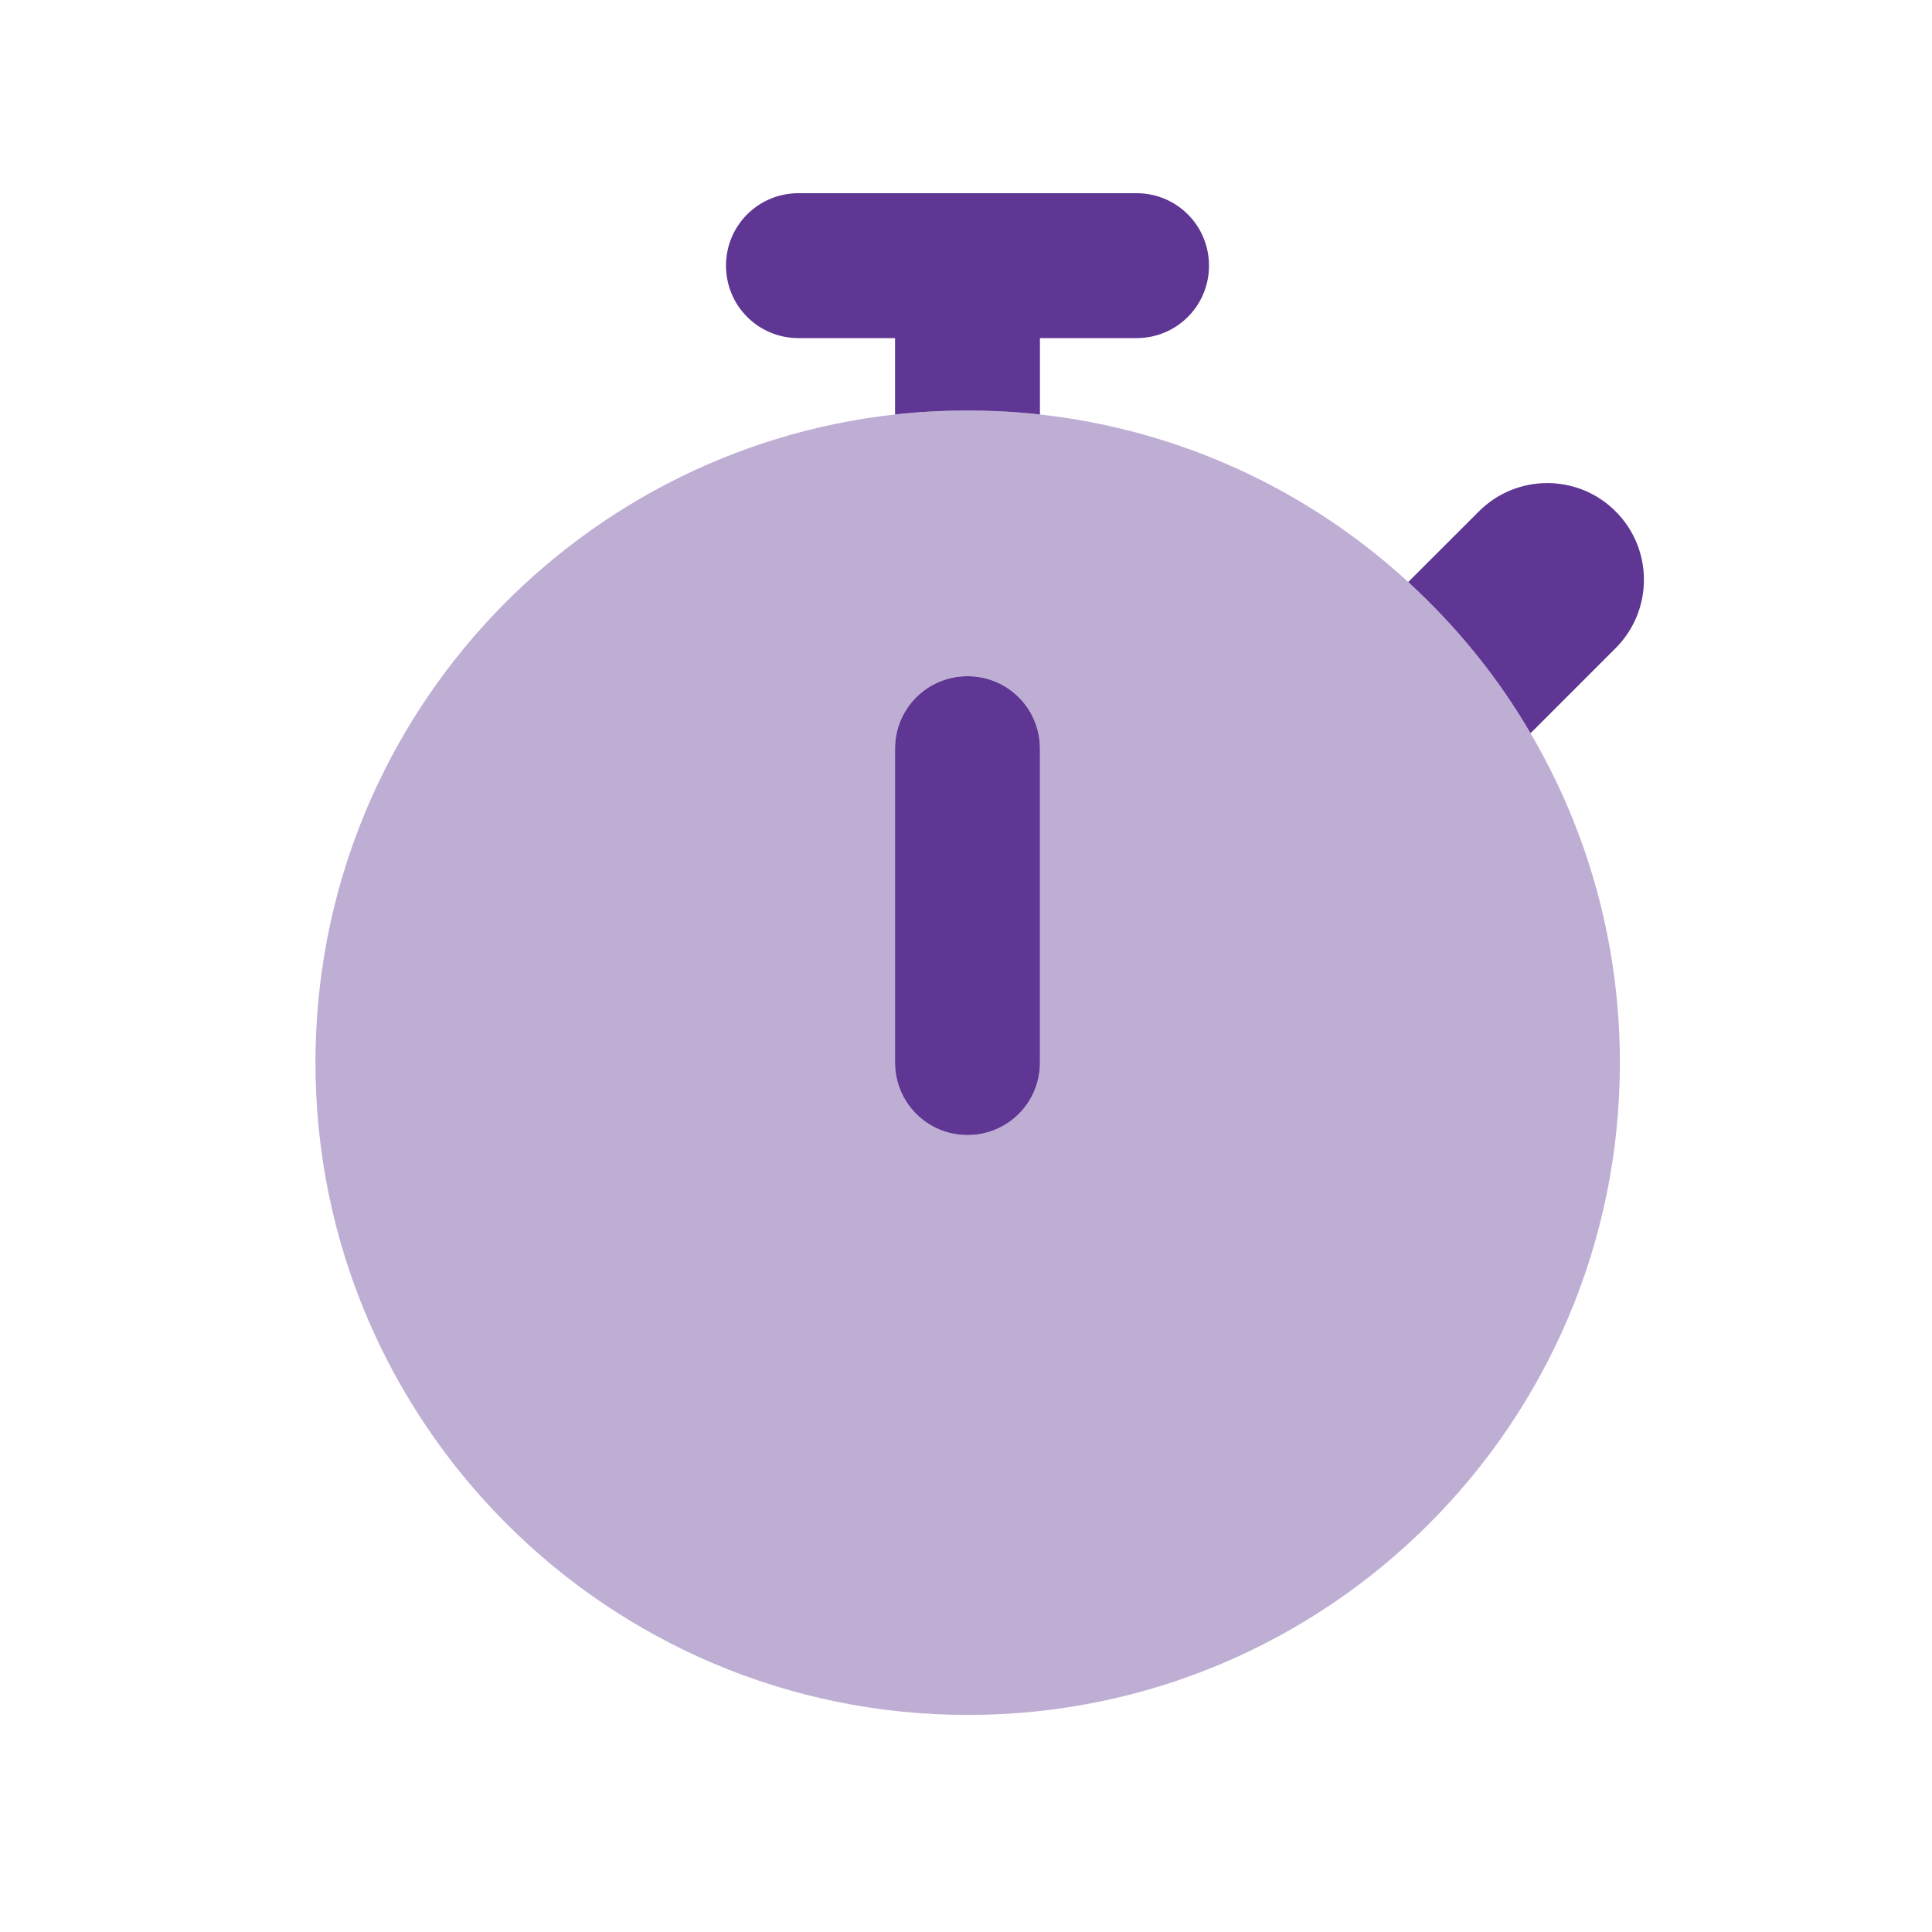
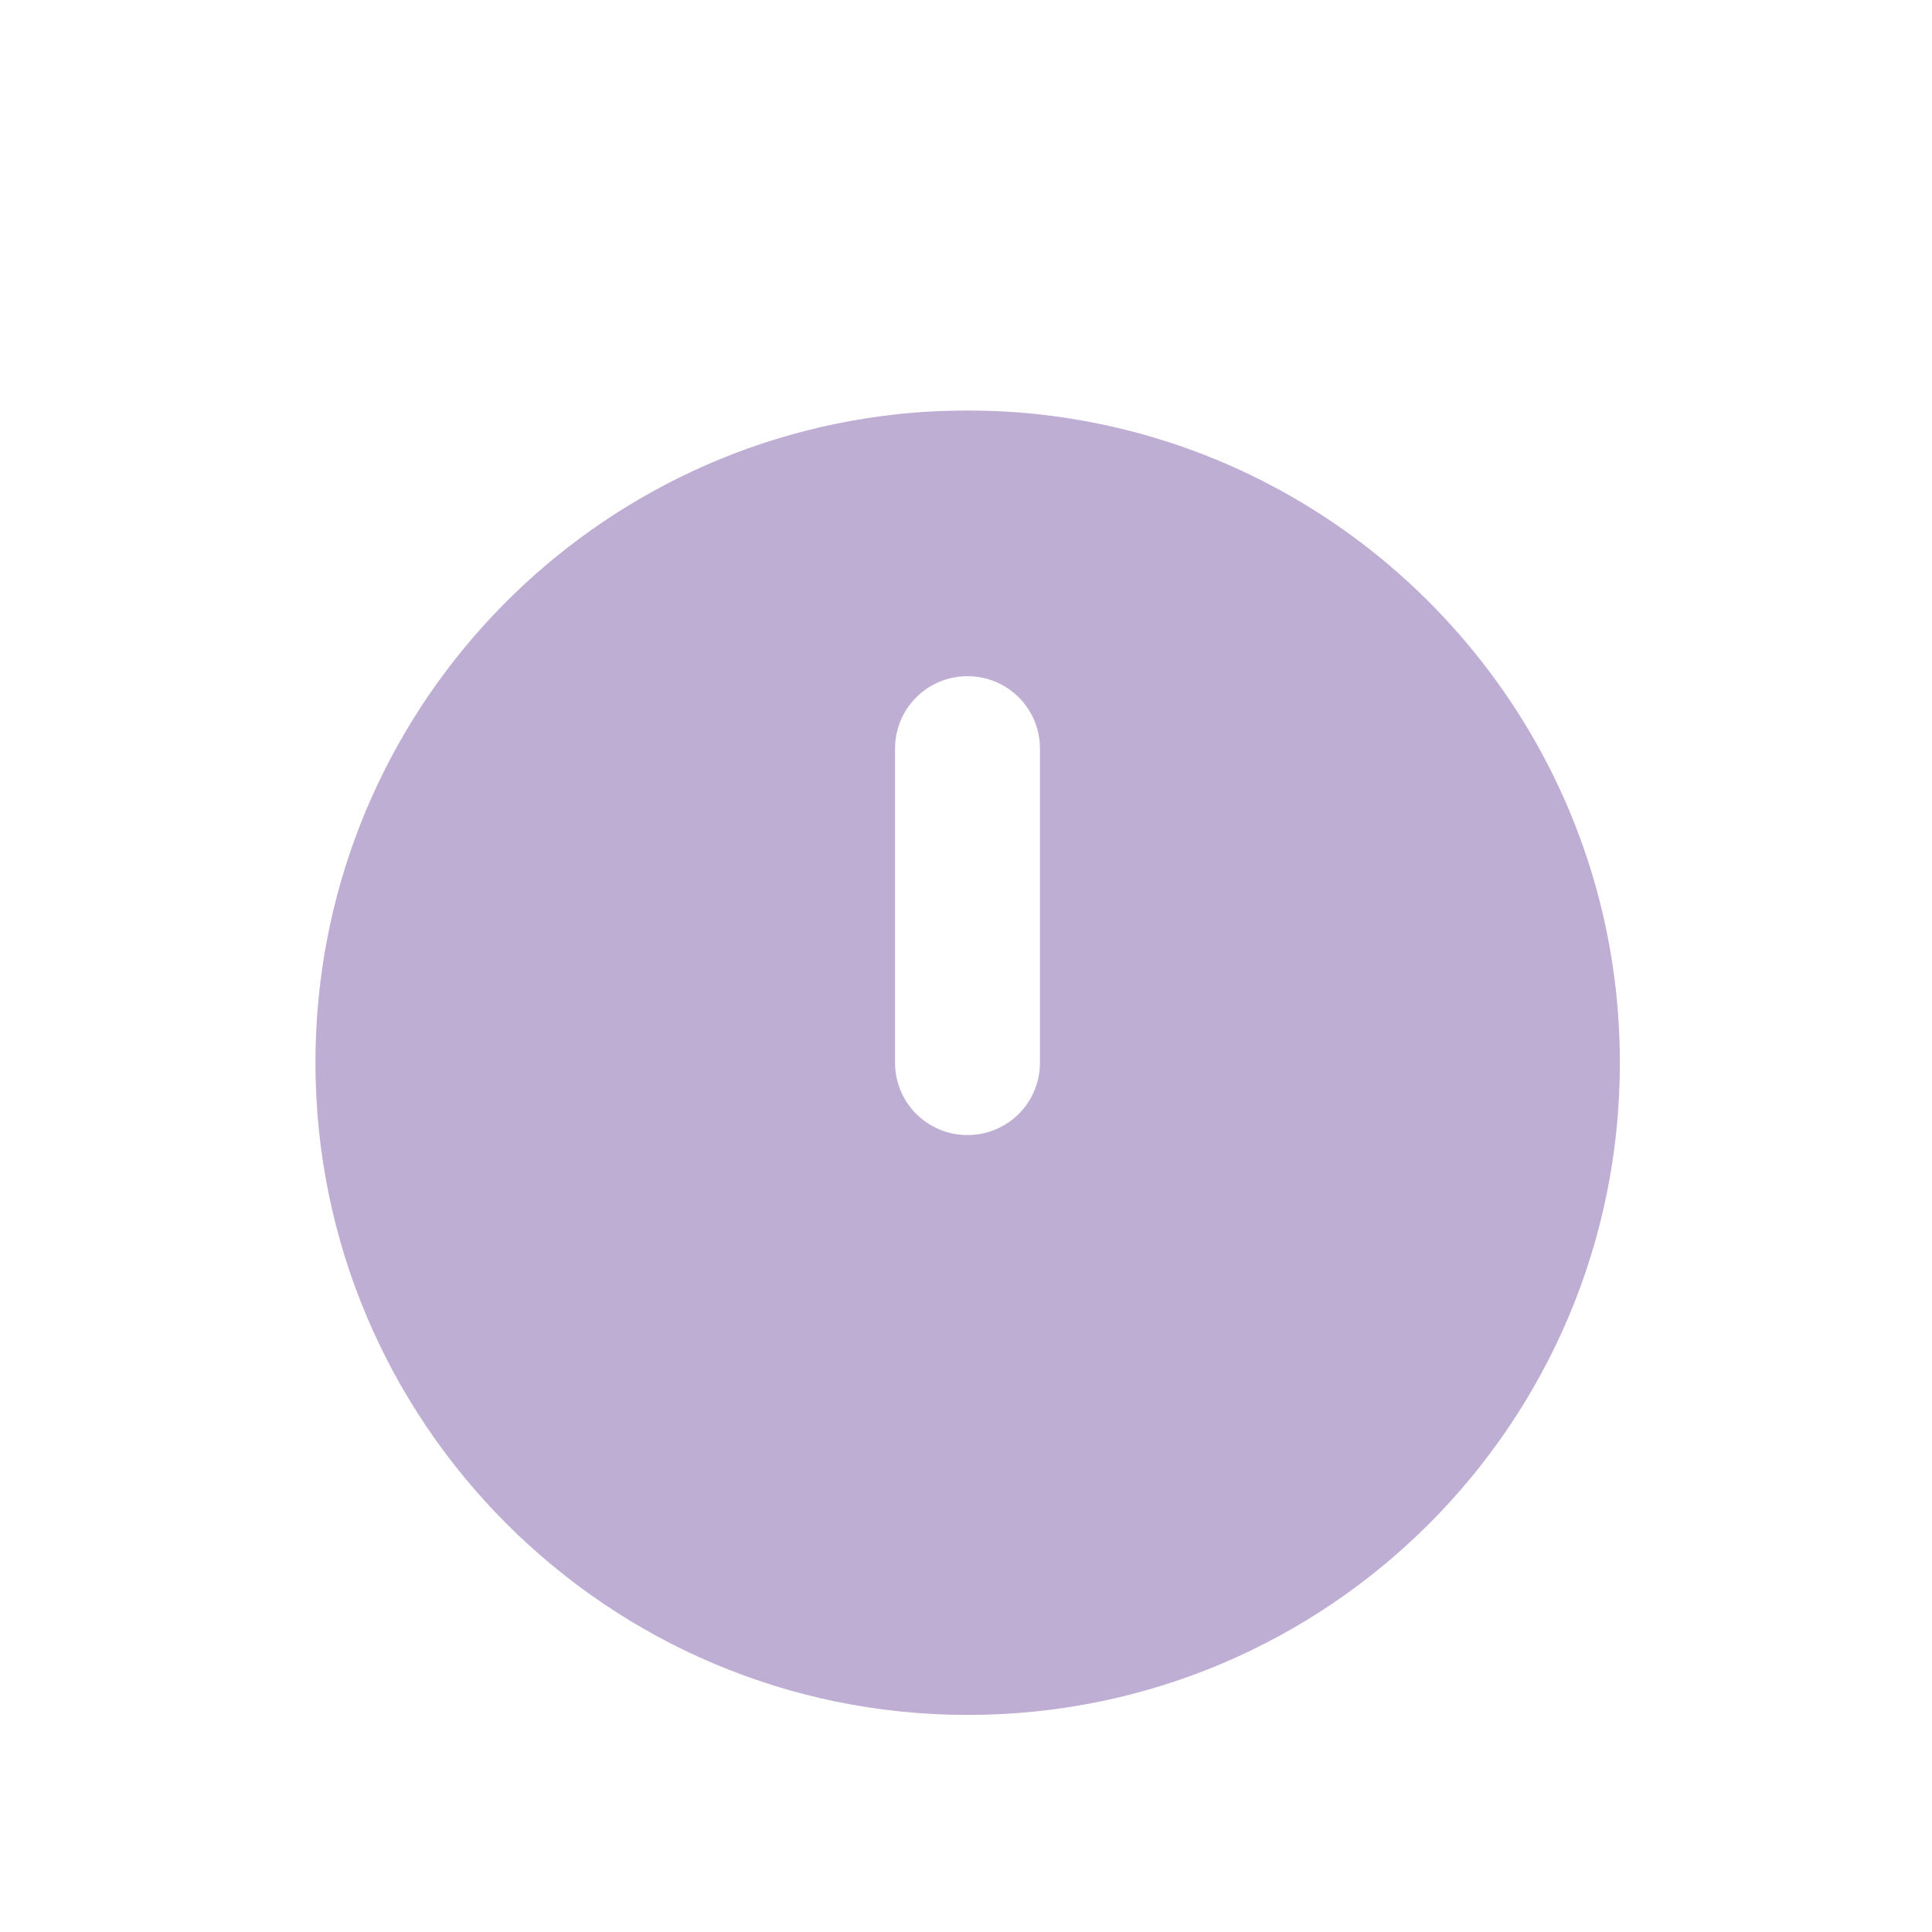
<svg xmlns="http://www.w3.org/2000/svg" width="40" height="40" viewBox="0 0 40 40" fill="none">
  <path opacity="0.4" d="M6.531 22C6.531 15.05 11.781 9.331 18.531 8.581C19.025 8.525 19.525 8.5 20.031 8.5C20.538 8.5 21.038 8.525 21.531 8.581C24.456 8.906 27.1 10.162 29.156 12.05C30.144 12.956 31 14.012 31.688 15.181C32.862 17.181 33.538 19.512 33.538 22.006C33.538 29.462 27.494 35.506 20.038 35.506C12.581 35.506 6.531 29.456 6.531 22ZM18.531 15.5V22C18.531 22.831 19.2 23.5 20.031 23.5C20.863 23.5 21.531 22.831 21.531 22V15.5C21.531 14.669 20.863 14 20.031 14C19.2 14 18.531 14.669 18.531 15.5Z" fill="#5F3694" />
-   <path d="M15.031 5.5C15.031 4.669 15.7 4 16.531 4H23.531C24.363 4 25.031 4.669 25.031 5.5C25.031 6.331 24.363 7 23.531 7H21.531V8.581C21.038 8.525 20.538 8.5 20.031 8.5C19.525 8.5 19.025 8.525 18.531 8.581V7H16.531C15.7 7 15.031 6.331 15.031 5.5ZM29.156 12.05L30.619 10.588C31.4 9.806 32.669 9.806 33.45 10.588C34.231 11.369 34.231 12.637 33.45 13.419L31.688 15.181C31.006 14.012 30.15 12.963 29.156 12.05ZM21.531 15.5V22C21.531 22.831 20.863 23.5 20.031 23.5C19.2 23.5 18.531 22.831 18.531 22V15.5C18.531 14.669 19.2 14 20.031 14C20.863 14 21.531 14.669 21.531 15.5Z" fill="#5F3694" />
</svg>